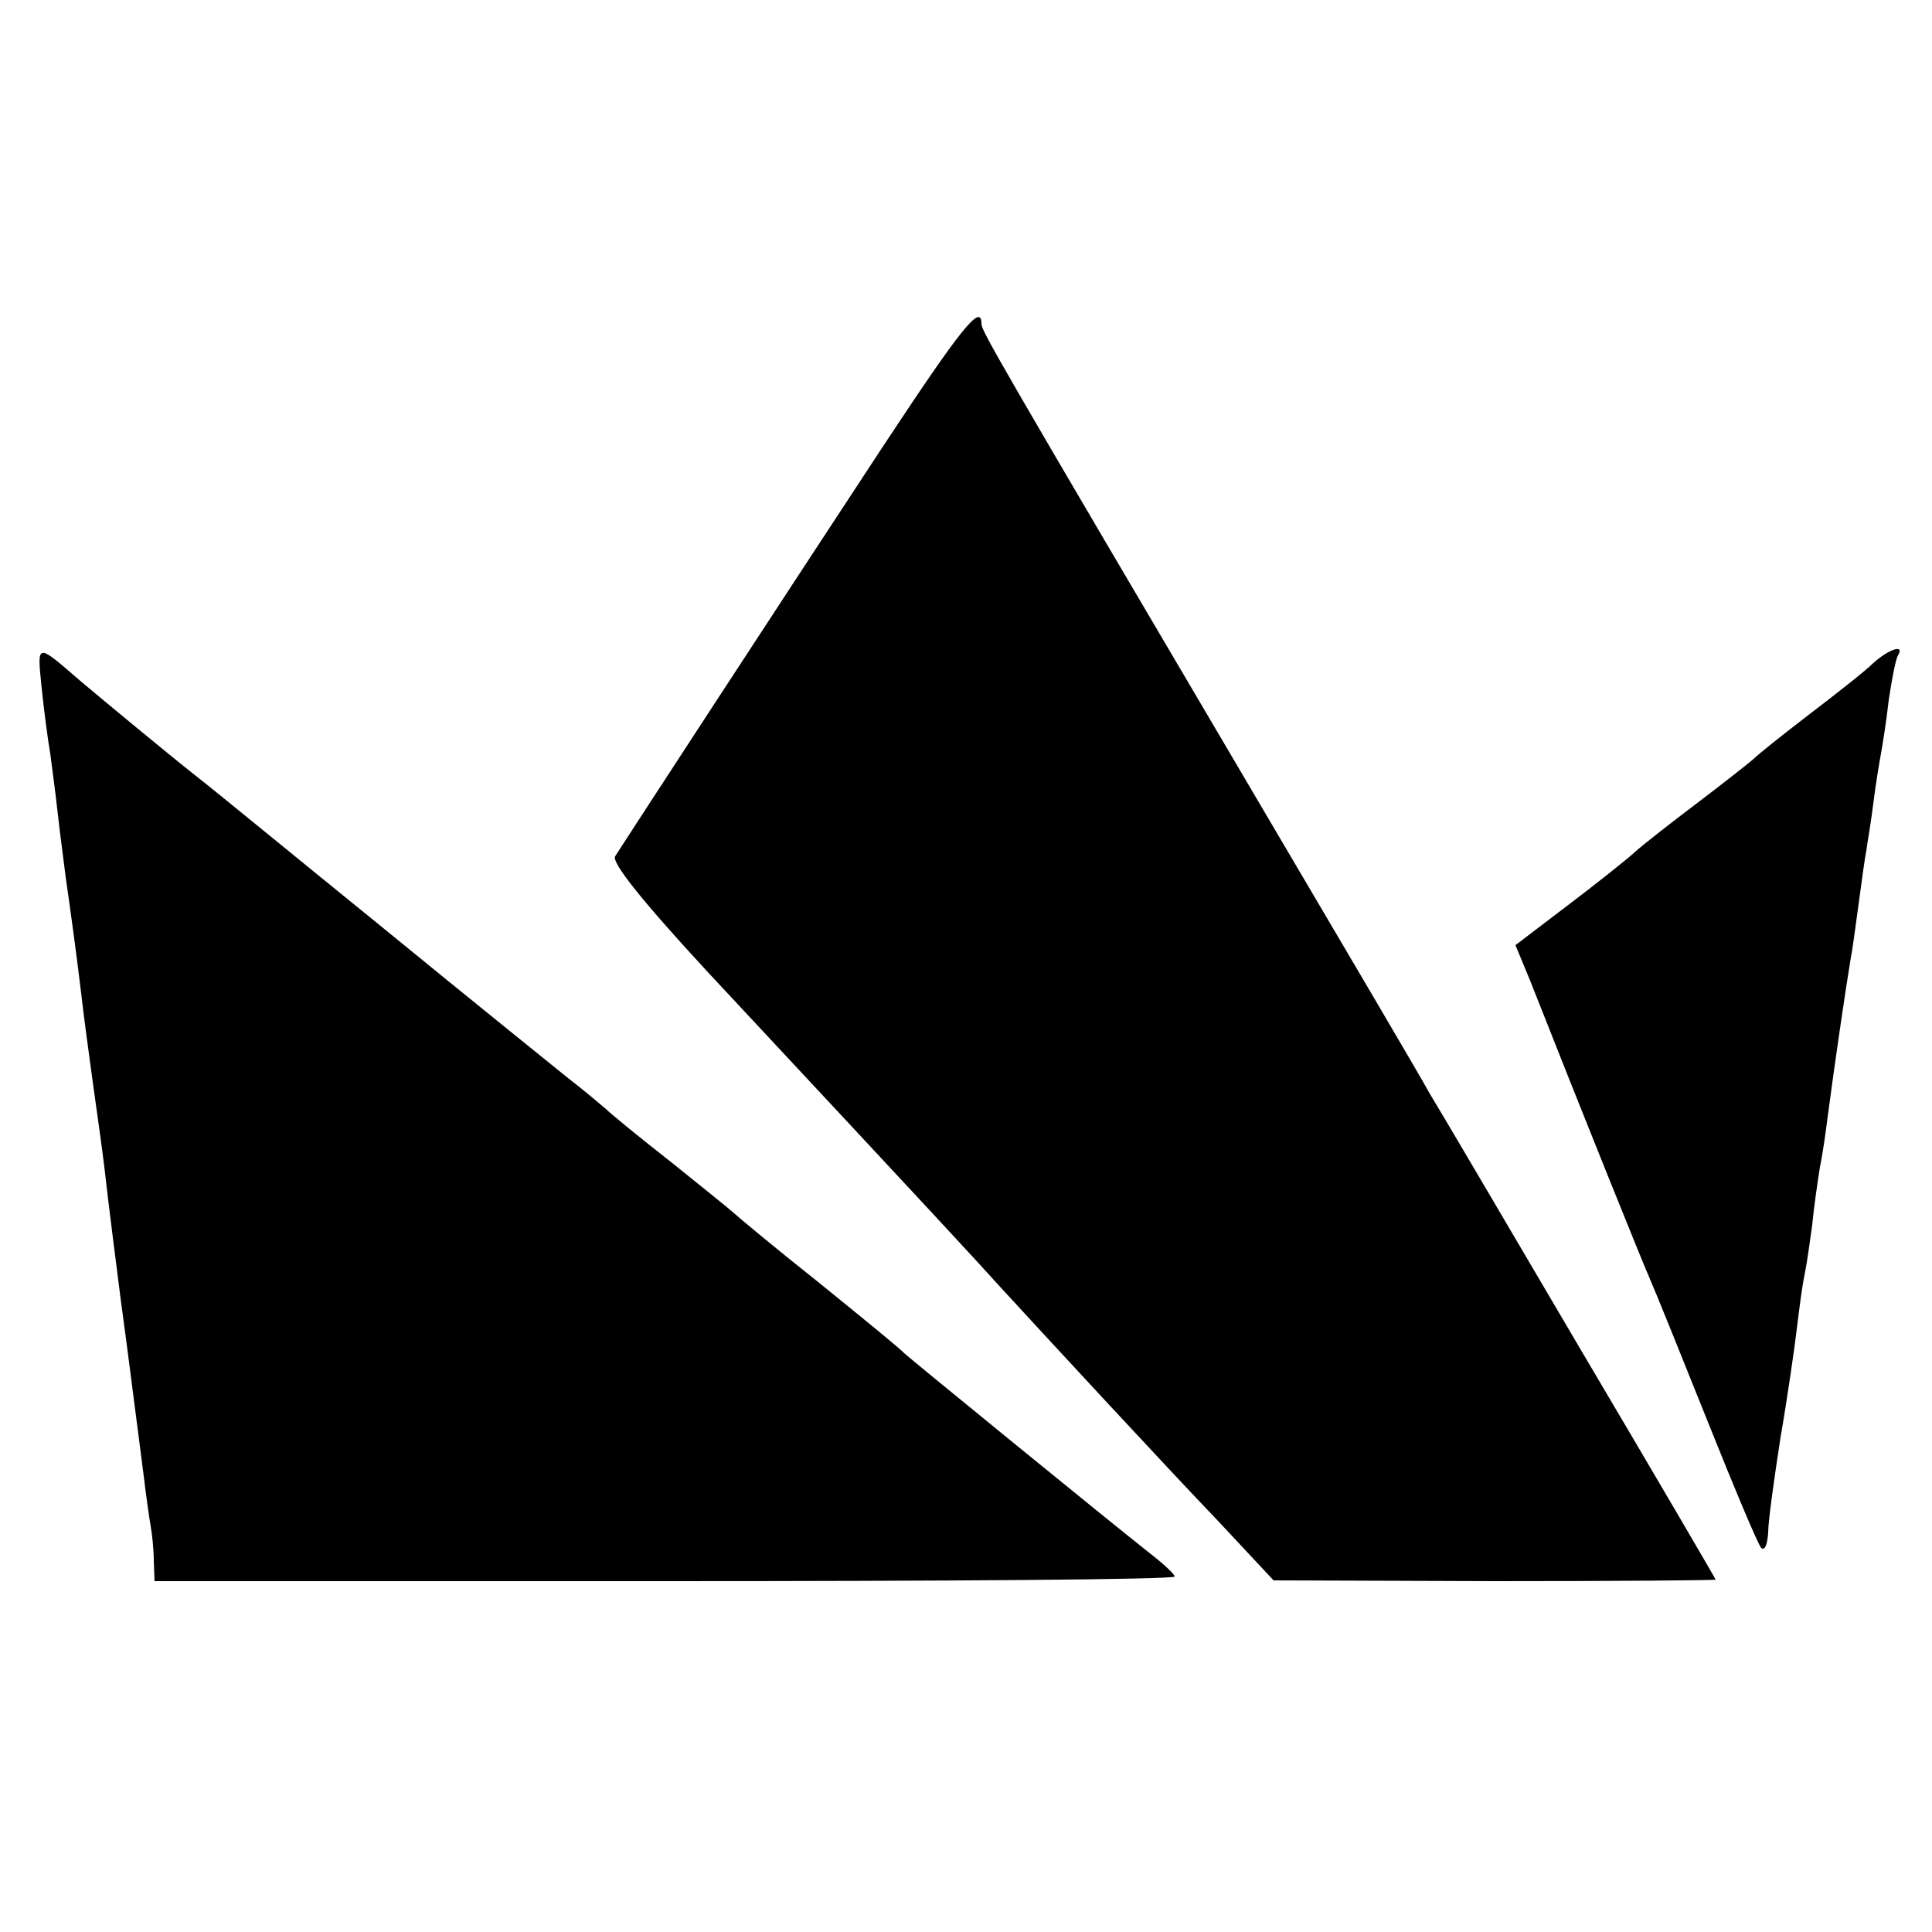
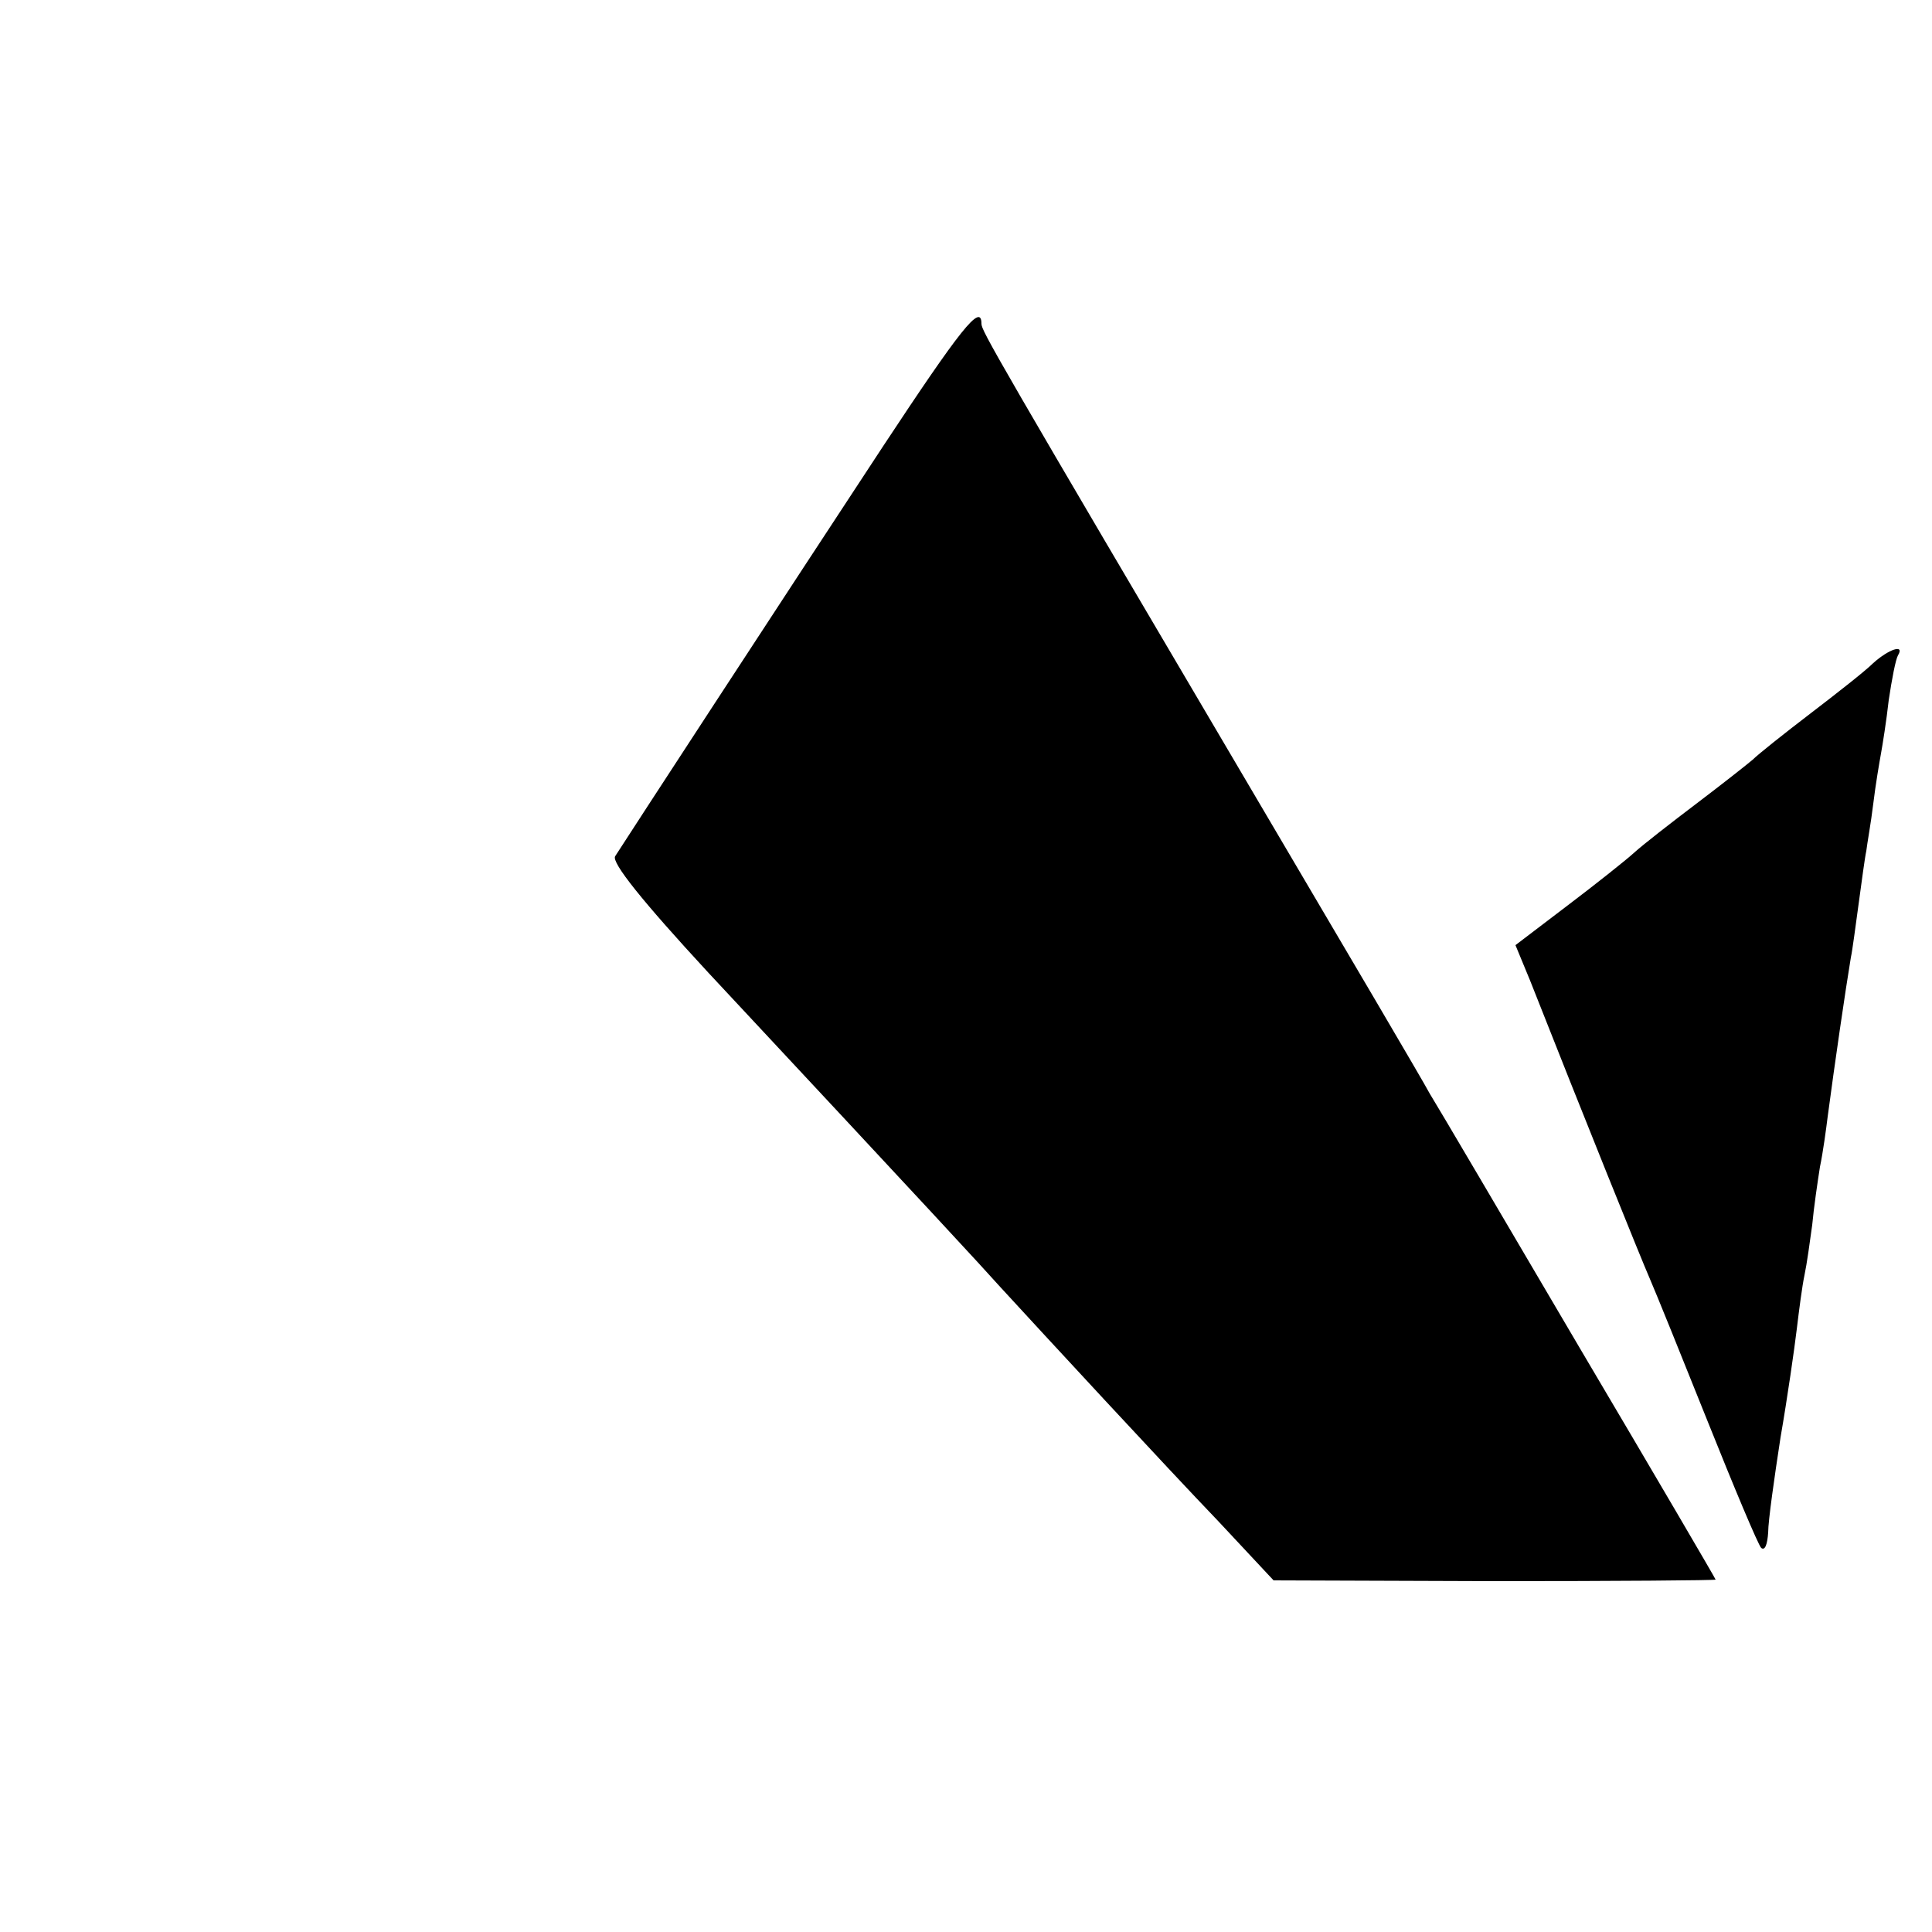
<svg xmlns="http://www.w3.org/2000/svg" version="1.0" width="250pt" height="250pt" viewBox="0 0 250 250" preserveAspectRatio="xMidYMid meet">
  <g transform="translate(0,250) scale(0.1,-0.1)" fill="#000000" stroke="none">
    <path d="M1143 1923 c-127 -193 -335 -512 -347 -531 -5 -8 35 -58 120 -150 292 -313 352 -378 378 -407 56 -61 213 -231 283 -304 l71 -76 286 -1 c157 0 286 1 286 2 0 1 -79 136 -176 300 -97 165 -184 313 -194 329 -9 17 -108 185 -220 375 -343 582 -360 612 -360 621 0 28 -28 -8 -127 -158z" />
-     <path d="M54 1609 c3 -29 8 -67 11 -84 2 -16 7 -52 10 -80 3 -27 8 -63 10 -80 6 -42 13 -92 20 -150 3 -27 10 -79 15 -115 5 -36 12 -85 15 -110 6 -54 15 -122 21 -170 9 -65 24 -185 30 -230 3 -25 7 -54 9 -65 2 -11 4 -31 4 -45 l1 -26 660 0 c363 0 660 2 660 6 0 3 -14 16 -32 30 -57 45 -313 254 -318 259 -3 4 -52 44 -110 91 -58 46 -107 87 -110 90 -3 3 -39 32 -80 65 -41 32 -80 64 -86 70 -6 5 -28 24 -49 40 -21 17 -129 104 -239 194 -111 90 -218 178 -240 195 -43 34 -120 98 -151 124 -59 51 -57 51 -51 -9z" />
    <path d="M2424 1642 c-10 -10 -47 -39 -81 -65 -34 -26 -68 -53 -75 -60 -7 -6 -40 -32 -73 -57 -33 -25 -69 -53 -80 -63 -11 -10 -50 -41 -87 -69 l-67 -51 19 -46 c69 -175 144 -361 155 -386 7 -16 41 -100 75 -185 34 -85 65 -159 69 -163 5 -4 8 5 9 20 0 15 8 71 16 123 9 52 18 115 21 140 3 25 7 56 10 70 3 14 7 43 10 65 2 22 7 56 10 75 4 19 8 49 10 65 9 68 23 164 30 206 2 9 6 40 10 69 4 29 8 60 10 69 1 9 6 36 9 61 3 25 8 54 10 65 2 11 7 42 10 69 4 27 9 53 12 58 9 15 -12 8 -32 -10z" />
  </g>
</svg>